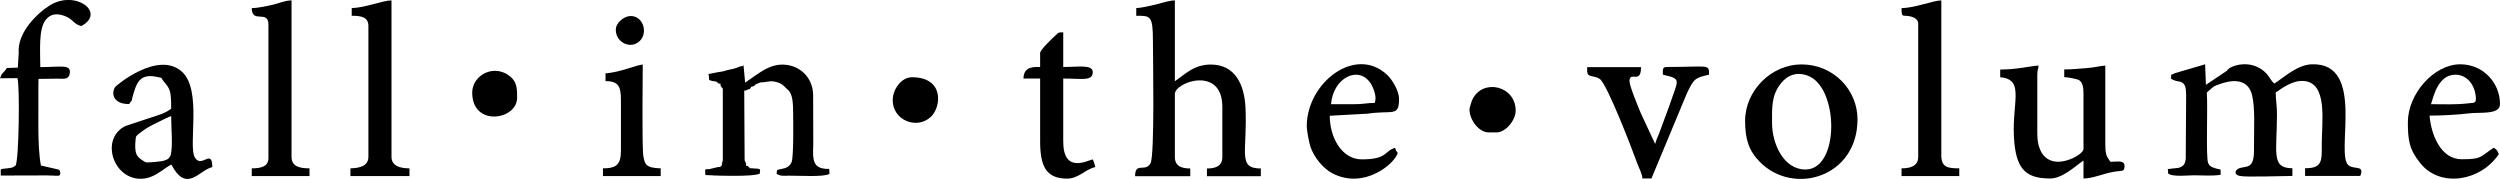
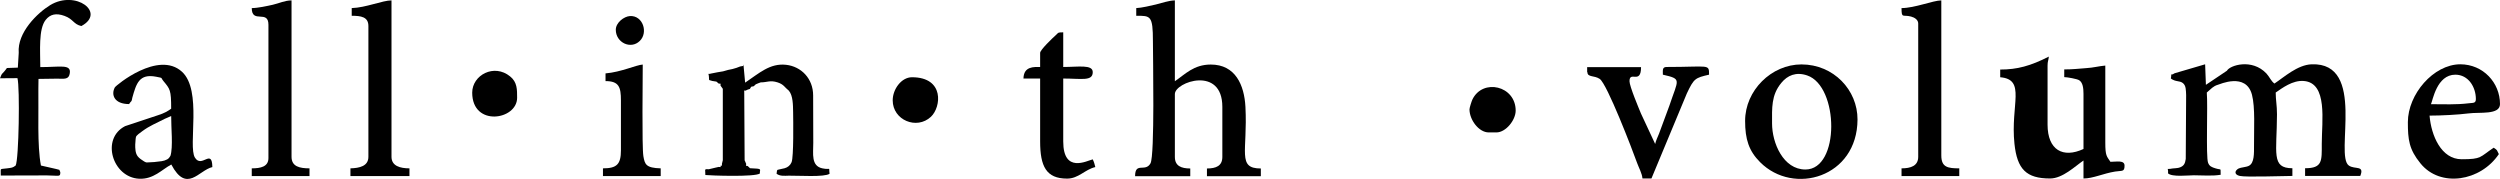
<svg xmlns="http://www.w3.org/2000/svg" version="1.1" id="Layer_1" x="0px" y="0px" viewBox="0 0 1948.3 139.5" style="enable-background:new 0 0 1948.3 139.5;" xml:space="preserve">
  <style type="text/css">
	.st0{fill-rule:evenodd;clip-rule:evenodd;}
</style>
  <g>
    <path class="st0" d="M1694.7,57.1c-4.1,2.8-1.9-2-2.9,4.1c3.9,2.8,6.7,1.5,9.3,3.5c2.6,2,2.4,5.6,2.6,9.4l-0.3,49.8   c-0.5,3.6-1.5,5.7-5.3,6.8c-1.4,0.4-4.5,0.5-5.1,0.6c-5.6,1.2-3-1.6-3.4,3.8c3.1,3,15.8,1.5,20.1,1.5c6.7,0,14.4,0.7,20.9-0.4   c-0.3-5.8,1.1-3.4-4-5c-2.9-0.9-4.8-1.6-5.8-4.4c-1.8-4.5-0.1-44.6-1-54.7l4.2-3.7c1.3-1,2.5-1.8,4.6-2.4   c0.9-0.1,21.7-9.9,26.4,7.8c2.6,9.9,1.5,27.2,1.6,39.4c0,6.4,0.3,13.8-4,16c-2.1,1.1-6.2,1.2-8,2.1c-3.2,1.7-3.6,4.8,0.9,5.8   c4.7,1.1,33.8,0,41,0v-6c-16.7,0-12.1-11.9-12-42c0-7.2-1-11-1-17c5-3.4,13.1-9.7,21.9-9c18.8,1.5,14,31.2,14,49   c0,13.2,0.7,19-13,19v6h43c3.5-8.6-4.2-4.8-8.9-8.1c-11.3-7.8,14-80.5-29-78.9c-11.1,0.4-21.7,10.2-29,15c-2.7-2-3.6-4.9-6.2-7.8   c-11.3-12-28.6-6.4-30.8-2.2l-16.4,11l-0.6-16L1694.7,57.1L1694.7,57.1z" />
    <path class="st0" d="M885.5,6.3v6c11.1,0,13-0.4,13,20c0,11.7,1.5,88.9-1.9,95c-4,7.2-12-1.4-12,10h43v-6c-7.1,0-12-2-12-9v-49   c0-9.4,37-22.3,37,10v39c0,7-4.9,9-12,9v6h42v-6c-18.7,0-10.2-13.1-12-48c-0.9-17-7.8-33-27-33c-13.3,0-20,7.6-28,13v-63   c-4.8,0.1-10.2,2.1-14.8,3.2C897.3,4.3,889.5,6.2,885.5,6.3z" />
-     <path class="st0" d="M1558.8,54.2v6c20.4,1.7,7.9,21.4,11.1,51.8c2.1,19.9,9.2,27.1,27.8,27.1c9.8,0,19.6-9.7,26-14v14   c7.5,0,15.3-3.9,24.6-5.4c5.4-0.9,7.4,0.5,7.4-4.6c0-4.5-6.2-3-11-3c-2.9-4.4-4-4.5-4-15v-60c-4.9,0.4-9.4,1.7-15,2   c-6.1,0.4-9.7,1-17,1v6c2.4,0,10,1.4,11.6,2.4c2.9,1.8,3.4,6.3,3.4,10.6v43c0,2.6-5.9,6.1-8,7c-15.9,7.4-28,0.9-28-19v-46   c0-3.4,0.7-3.9,1-7C1582.4,51.4,1572,54.2,1558.8,54.2L1558.8,54.2z" />
+     <path class="st0" d="M1558.8,54.2v6c20.4,1.7,7.9,21.4,11.1,51.8c2.1,19.9,9.2,27.1,27.8,27.1c9.8,0,19.6-9.7,26-14v14   c7.5,0,15.3-3.9,24.6-5.4c5.4-0.9,7.4,0.5,7.4-4.6c0-4.5-6.2-3-11-3c-2.9-4.4-4-4.5-4-15v-60c-4.9,0.4-9.4,1.7-15,2   c-6.1,0.4-9.7,1-17,1v6c2.4,0,10,1.4,11.6,2.4c2.9,1.8,3.4,6.3,3.4,10.6v43c-15.9,7.4-28,0.9-28-19v-46   c0-3.4,0.7-3.9,1-7C1582.4,51.4,1572,54.2,1558.8,54.2L1558.8,54.2z" />
    <path class="st0" d="M576.8,51.8l-2.9,1.1l-3.1,0.9l-3.4,0.7l-3.9,1.1l-4.2,0.7l-5.1,1c-3.3,1-1.9-1.3-1.7,2.8   c0.2,3.2-0.4,1.9,2.6,3l3.2,0.5l1.9,1.6c1.8,0,1.3-0.4,1.3,1.5l1.8,2.5v55.7l-0.7,2.8c0,1.7,0.5,1.4-1,1.4c0,1.6,0.3,1-1.6,1   l-2.6,0.6l-5,1.2c-4-0.3-2.6,0.1-2.7,4.5c3.7,0.4,38.6,1.7,42.5-1.2c-0.4-3.4,2.9-3.7-7.7-4.1l-1.9-1.8c-1.6,0-1.1,0.3-1.1-1.6   l-1.2-2.8L580,71.7c0-1.5-0.4-1.1,1.1-1.1l1.7-0.8l1.6-0.5l1-1.7l2-0.4l1.6-1.5l1.9-0.8l1.9-0.7c5.1,0,7.3-1.9,13.2,0   c4.9,1.6,5.4,3.8,8.8,6.5c3.2,3.8,3.2,11.1,3.3,16.7c0.1,6.3,0.5,34.8-1.2,39c-1,2.4-2.9,4-5.4,4.7c-6.6,1.8-5.7,0-6.3,4.3   c2.7,2,6,1.6,9.6,1.5c7.4-0.1,27.9,1.3,31.7-1.5c-0.8-6.1,1.4-2.7-5.6-4.2c-8.9-1.9-7.1-11.3-7.1-19.8c0-12.3-0.1-24.7-0.1-37   c0-13.2-9.3-22.6-21.1-23.9c-12.6-1.4-21,6.6-31.9,13.9l-1.3-14C578.2,51.8,581.6,50.9,576.8,51.8L576.8,51.8z" />
    <path class="st0" d="M1381,96.2c0-11.8-0.8-22,7.3-31.7c4.7-5.7,11.3-8.7,20.1-5.7c24.8,8.5,25.6,73.3-1.4,73.3   C1389.7,132.1,1381,111.4,1381,96.2z M1360,94.2c0,14.3,2.9,23.4,11.7,32.2c26.1,26.2,75.7,11.8,75.9-33.2c0.1-23-18.6-43-43.7-43   C1380.5,50.2,1360,70.5,1360,94.2z" />
    <path class="st0" d="M105.7,108.3c0.1-0.9,0.2-2,0.9-2.6c0.9-1,1-1,4.2-3.4c5.9-4.4,10.9-6.2,17.6-9.7c0.7-0.3,1.4-0.6,2.1-0.9   l2.9-1.3c-0.1,8.5,1.6,24.5-0.6,31.1c-0.7,1-1.2,2-2.5,2.7s-2.8,1.2-4.3,1.4c-3.8,0.6-7.7,0.9-11.5,1c-0.8,0-1.5-0.4-2.2-0.8   c-1.8-1.2-3.7-2.3-5-4c-1-1.3-1.5-3-1.7-4.6C105.2,114.2,105.4,111.2,105.7,108.3L105.7,108.3z M103.1,76.2   c3.1-11,5.3-19,18.6-16.4c5.9,1.2,3.2,0.4,5.7,3.4c5.1,6.2,6,6.8,6,21.5c-2.7,2-5.6,3.6-10,5l-25.9,8.6c-19.1,9.8-9.8,40,11,41   c11.1,0.5,17.6-7.1,25-11.1c12,22.7,21.4,4.5,32,2c-0.3-15-8.3,1.3-13.6-7.4c-5.5-8.9,5.8-52.5-10.1-66.9   c-18.4-16.8-51.5,10.7-52.3,12.2c-3.1,5.7-0.5,13,11.1,13C102.4,78.1,102.5,80,103.1,76.2L103.1,76.2z" />
    <path class="st0" d="M1894.5,81.2c1.4-2.9,4.5-23,19-23c10.1,0,16,9.6,16,19c0,3.6-2.4,2.8-5.7,3.3   C1913.9,81.7,1904.8,81.2,1894.5,81.2z M1876.5,95.2c0,13.6,0.9,21.2,9.8,32.1c15.5,19.2,46.9,14,61.1-7.2c-1.8-3.3-0.7-2.8-4-5   c-11.1,7.4-9.2,9-25,9c-15.9,0-23.7-18.4-25-34c9,0,22.5-0.7,30.2-1.7c8.7-1.2,24.7,1.4,24.7-7.3c0-16.6-13.1-31-31-31   C1896.4,50.2,1876.5,73.5,1876.5,95.2z" />
-     <path class="st0" d="M1071.3,80.2c-6.5,0-9,1.1-16,1c-6,0-12,0-18,0c1.7-21,21.9-30.5,31-16C1070.4,68.6,1073.3,75.7,1071.3,80.2z    M1018.4,98.2c0,4,1.9,13.2,2.8,16.1c2.8,8.2,9.9,17,17.2,20.8c24.9,12.9,48.7-7.8,50.9-15.9c-1.6-2.4-1.2-1-2-4   c-8.6,2.3-5.6,9-26,9c-15.8,0-25-17.3-25-34l29.4-1.6c19.5-2.9,24.6,2.7,24.6-11.4c0-6.7-5.5-15.3-9.2-18.8   C1056.3,35,1018.4,64.6,1018.4,98.2L1018.4,98.2z" />
    <path class="st0" d="M14.6,41.2l-0.7,11.5L5.4,53c-3.8,5.4-3.6,3-5.4,8l13.6-0.1c2,7.3,1.1,63.4-1.4,68.1c-2.4,1.8-2.9,1.7-6.7,2.2   c-6.3,0.9-4.7-0.7-4.9,5.6l35.9-0.1c9.8,0.1,10.5,1.4,10.5-2.5c-1.2-2.8,0.1-1.4-3.2-2.5L31.9,129c-3-15.4-1.7-41.9-2-59.7l0.1-7.8   l14.5-0.2c5.8,0.1,9.2,0.8,9.9-4.3c1.1-7.2-7.6-4.7-23-4.7c0-12.6-1.5-29.6,4.2-36.8c3.5-4.4,8.1-5.5,14.7-3.1   c6.9,2.5,6.9,6.5,13.1,7.9C82.8,9.9,59.1-8.1,39.1,4C29.3,10,13.3,25.3,14.6,41.2L14.6,41.2z" />
    <path class="st0" d="M274.1,6.3v6c7.2,0,13,0.8,13,8v101.9c0,7.3-6.9,8.8-14,9v6h46v-6c-7.2,0-14-1.8-14-9V0.3   C298.2,0.3,285,6,274.1,6.3z" />
    <path class="st0" d="M1481.9,6.3c0,8.4,1,4.9,7.4,6.6c2.7,0.7,5.6,2.5,5.6,5.4v103.9c0,7.1-5.8,9-13,9v6h45v-6c-8.9,0-14-0.8-14-10   V0.3C1506.3,0.4,1492.2,6.3,1481.9,6.3z" />
    <path class="st0" d="M196.2,6.3c0,12.5,13,0.9,13,13v103.9c0,6.8-6.2,8-13,8v6h45v-6c-7.7,0-14-1.4-14-9V0.3   c-5.5,0.1-9.4,2.2-14.6,3.4C208.1,4.7,200.9,6.3,196.2,6.3z" />
    <path class="st0" d="M1237.1,56.2c0,4.2,5.3,2.4,9.6,5.3c5.8,4,25.4,55.1,29.2,65.7c1.3,3.6,3.8,8,4.1,11.9h7l27.6-66.3   c5.5-11.6,6.4-12.1,17.3-14.6c0-8.6,0.2-6-33-6c-3.6,0-3,2.5-3,6c15.1,3.5,12,3.3,5.1,24.1l-8.1,21.9c-1,2.5-2.4,5.3-3,8   l-11.1-23.8c-1.6-3.9-8.9-21.2-8.9-25.1c0-8.5,9,2.9,9-11h-42v3.9H1237.1z" />
    <path class="st0" d="M810.6,41.2v11c-4.7,0-12.8-0.7-13,9h13v49c0,19.4,4.7,29,21,29c8.9,0,13.9-7.1,22-9c-0.6-2.4-1-4-2-6   c-4.4,1-23,11.3-23-14v-49c14.3,0,23,2.3,23-5c0-6.1-11.1-4-23-4v-27c-4.3,0.1-3.4-0.1-5.8,2.2C820.2,29.7,810.6,38.9,810.6,41.2z" />
    <path class="st0" d="M471.9,57.2v6c10.5,0,12,4.7,12,15v39c0,10.8-3.2,14-14,14v6h45v-6c-11.6-0.3-12.4-3.2-13.5-9.5   c-1.2-7.2-0.5-61.6-0.5-71.4C495.9,50.6,484,56.2,471.9,57.2z" />
    <path class="st0" d="M368,72.2c0,26.9,35,21.4,35,4c0-6.4,0.1-12.2-5.4-16.6C385.1,49.3,368,58.5,368,72.2z" />
    <path class="st0" d="M1145.2,85.2c0,8.1,7.2,18,15,18h6c7.3,0,15-9.6,15-17c0-19.4-25.6-25.3-33.7-8.7   C1146.9,78.7,1145.2,84,1145.2,85.2z" />
    <path class="st0" d="M695.7,78.2c0,15.4,18.7,23.2,29.8,12.8c8-7.5,10.7-30.8-14.8-30.8C702.5,60.2,695.7,69.5,695.7,78.2z" />
    <path class="st0" d="M479.9,23.2c0,10,11.7,15.6,18.7,8.7c6.7-6.5,2.5-19.9-7.6-19.4C486.2,12.8,479.9,17.7,479.9,23.2z" />
  </g>
</svg>